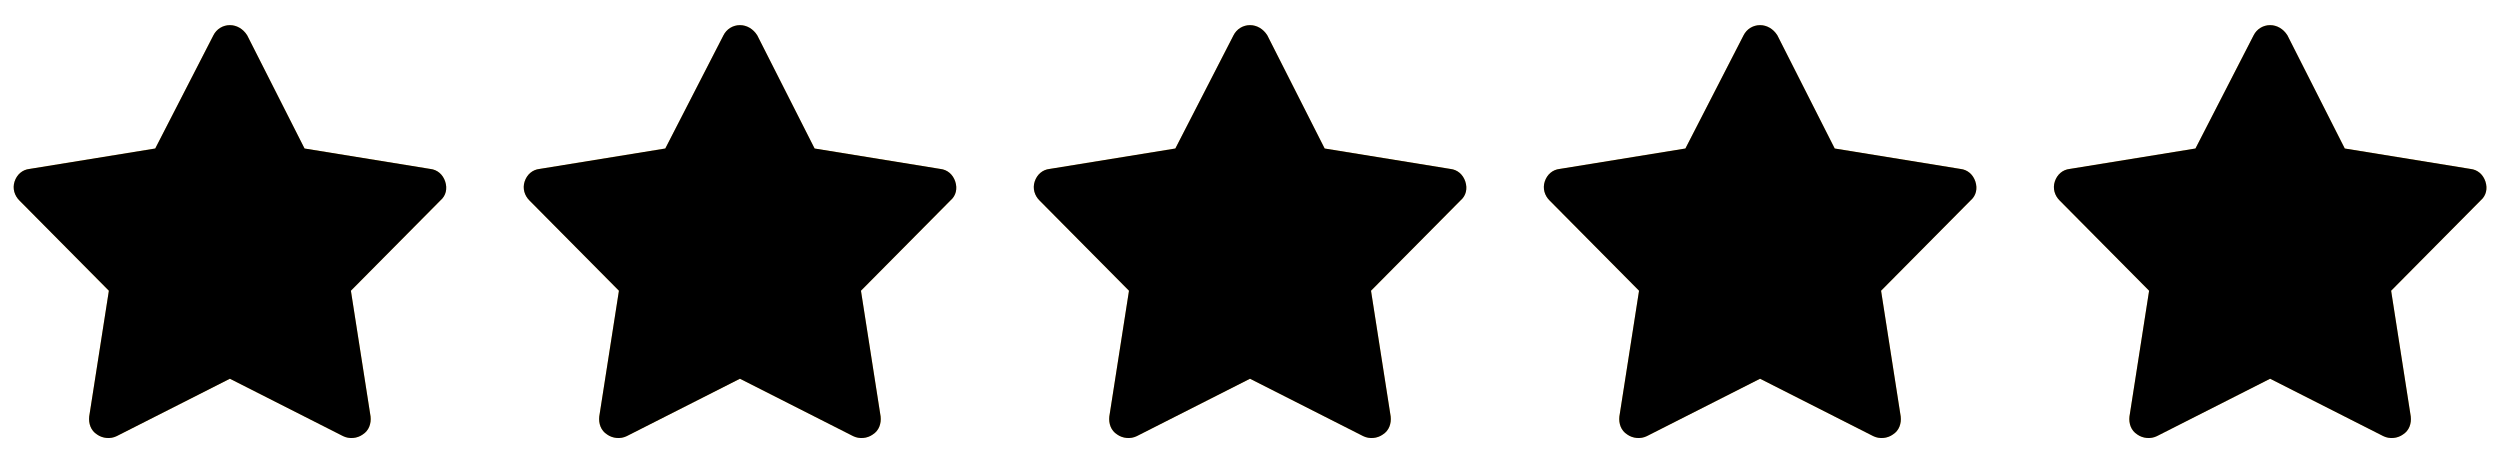
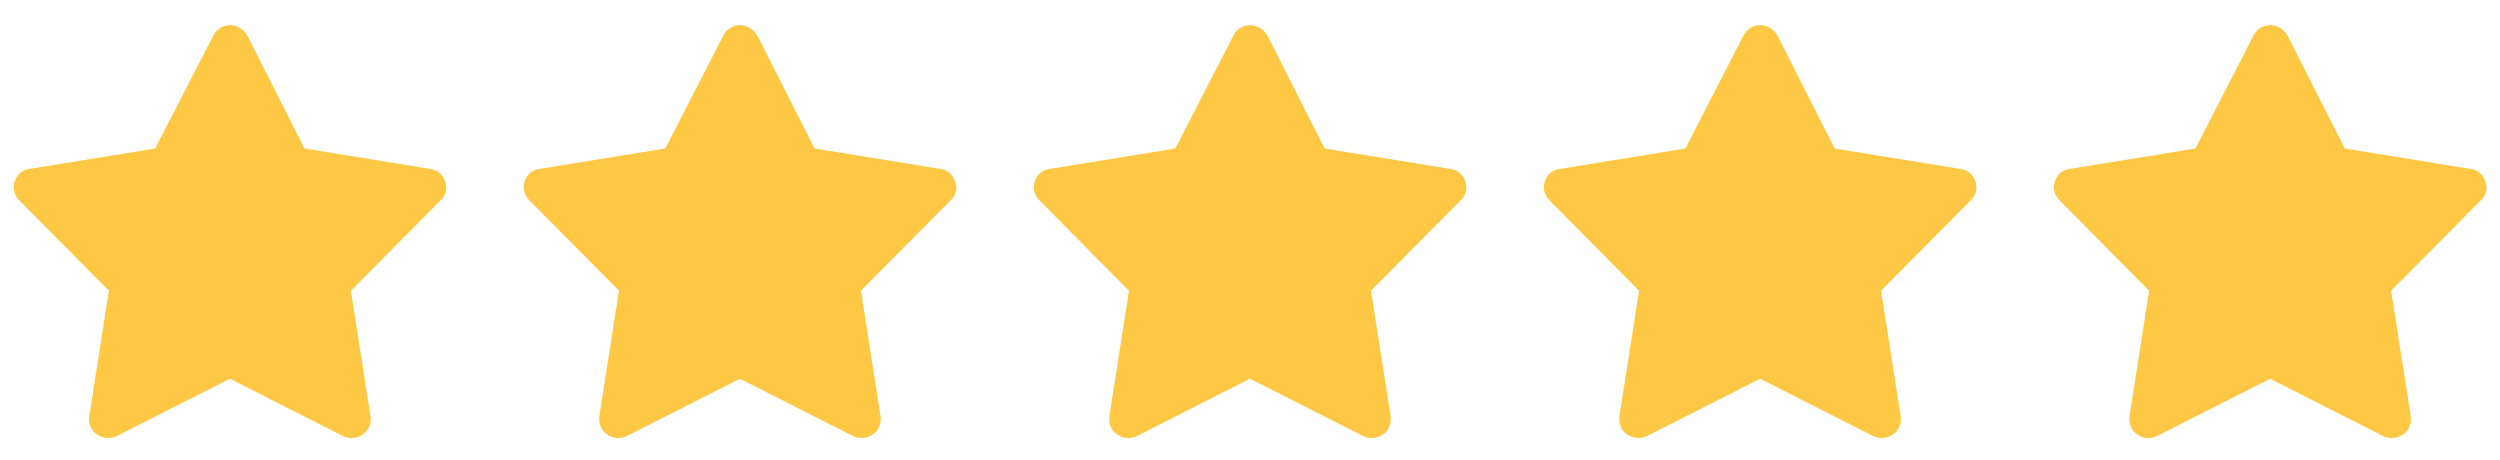
<svg xmlns="http://www.w3.org/2000/svg" fill="none" viewBox="0 0 87 16" height="16" width="87">
  <path fill="#FFC844" d="M8.602 1.23L10.598 5.168L14.973 5.879C15.219 5.906 15.41 6.07 15.492 6.316C15.574 6.562 15.52 6.809 15.328 6.973L12.211 10.117L12.895 14.492C12.922 14.738 12.84 14.984 12.621 15.121C12.43 15.258 12.156 15.285 11.938 15.176L8 13.18L4.062 15.176C3.844 15.285 3.57 15.258 3.379 15.121C3.16 14.984 3.078 14.738 3.105 14.492L3.789 10.117L0.672 6.973C0.508 6.809 0.426 6.562 0.508 6.316C0.59 6.07 0.781 5.906 1.027 5.879L5.402 5.168L7.426 1.23C7.535 1.012 7.754 0.875 8 0.875C8.246 0.875 8.465 1.012 8.602 1.23ZM26.352 1.23L28.348 5.168L32.723 5.879C32.969 5.906 33.16 6.07 33.242 6.316C33.324 6.562 33.27 6.809 33.078 6.973L29.961 10.117L30.645 14.492C30.672 14.738 30.59 14.984 30.371 15.121C30.18 15.258 29.906 15.285 29.688 15.176L25.75 13.18L21.812 15.176C21.594 15.285 21.32 15.258 21.129 15.121C20.91 14.984 20.828 14.738 20.855 14.492L21.539 10.117L18.422 6.973C18.258 6.809 18.176 6.562 18.258 6.316C18.34 6.07 18.531 5.906 18.777 5.879L23.152 5.168L25.176 1.23C25.285 1.012 25.504 0.875 25.75 0.875C25.996 0.875 26.215 1.012 26.352 1.23ZM44.102 1.23L46.098 5.168L50.473 5.879C50.719 5.906 50.91 6.07 50.992 6.316C51.074 6.562 51.02 6.809 50.828 6.973L47.711 10.117L48.395 14.492C48.422 14.738 48.34 14.984 48.121 15.121C47.93 15.258 47.656 15.285 47.438 15.176L43.5 13.18L39.562 15.176C39.344 15.285 39.07 15.258 38.879 15.121C38.66 14.984 38.578 14.738 38.605 14.492L39.289 10.117L36.172 6.973C36.008 6.809 35.926 6.562 36.008 6.316C36.09 6.07 36.281 5.906 36.527 5.879L40.902 5.168L42.926 1.23C43.035 1.012 43.254 0.875 43.5 0.875C43.746 0.875 43.965 1.012 44.102 1.23ZM61.852 1.23L63.848 5.168L68.223 5.879C68.469 5.906 68.66 6.07 68.742 6.316C68.824 6.562 68.769 6.809 68.578 6.973L65.461 10.117L66.144 14.492C66.172 14.738 66.09 14.984 65.871 15.121C65.68 15.258 65.406 15.285 65.188 15.176L61.25 13.18L57.312 15.176C57.094 15.285 56.82 15.258 56.629 15.121C56.41 14.984 56.328 14.738 56.355 14.492L57.039 10.117L53.922 6.973C53.758 6.809 53.676 6.562 53.758 6.316C53.84 6.07 54.031 5.906 54.277 5.879L58.652 5.168L60.676 1.23C60.785 1.012 61.004 0.875 61.25 0.875C61.496 0.875 61.715 1.012 61.852 1.23ZM79.602 1.23L81.598 5.168L85.973 5.879C86.219 5.906 86.41 6.07 86.492 6.316C86.574 6.562 86.519 6.809 86.328 6.973L83.211 10.117L83.894 14.492C83.922 14.738 83.84 14.984 83.621 15.121C83.43 15.258 83.156 15.285 82.938 15.176L79 13.18L75.062 15.176C74.844 15.285 74.57 15.258 74.379 15.121C74.16 14.984 74.078 14.738 74.106 14.492L74.789 10.117L71.672 6.973C71.508 6.809 71.426 6.562 71.508 6.316C71.59 6.07 71.781 5.906 72.027 5.879L76.402 5.168L78.426 1.23C78.535 1.012 78.754 0.875 79 0.875C79.246 0.875 79.465 1.012 79.602 1.23Z" />
-   <path fill="black" d="M8.602 1.23L10.598 5.168L14.973 5.879C15.219 5.906 15.41 6.07 15.492 6.316C15.574 6.562 15.52 6.809 15.328 6.973L12.211 10.117L12.895 14.492C12.922 14.738 12.84 14.984 12.621 15.121C12.43 15.258 12.156 15.285 11.938 15.176L8 13.18L4.062 15.176C3.844 15.285 3.57 15.258 3.379 15.121C3.16 14.984 3.078 14.738 3.105 14.492L3.789 10.117L0.672 6.973C0.508 6.809 0.426 6.562 0.508 6.316C0.59 6.07 0.781 5.906 1.027 5.879L5.402 5.168L7.426 1.23C7.535 1.012 7.754 0.875 8 0.875C8.246 0.875 8.465 1.012 8.602 1.23ZM26.352 1.23L28.348 5.168L32.723 5.879C32.969 5.906 33.16 6.07 33.242 6.316C33.324 6.562 33.27 6.809 33.078 6.973L29.961 10.117L30.645 14.492C30.672 14.738 30.59 14.984 30.371 15.121C30.18 15.258 29.906 15.285 29.688 15.176L25.75 13.18L21.812 15.176C21.594 15.285 21.32 15.258 21.129 15.121C20.91 14.984 20.828 14.738 20.855 14.492L21.539 10.117L18.422 6.973C18.258 6.809 18.176 6.562 18.258 6.316C18.34 6.07 18.531 5.906 18.777 5.879L23.152 5.168L25.176 1.23C25.285 1.012 25.504 0.875 25.75 0.875C25.996 0.875 26.215 1.012 26.352 1.23ZM44.102 1.23L46.098 5.168L50.473 5.879C50.719 5.906 50.91 6.07 50.992 6.316C51.074 6.562 51.02 6.809 50.828 6.973L47.711 10.117L48.395 14.492C48.422 14.738 48.34 14.984 48.121 15.121C47.93 15.258 47.656 15.285 47.438 15.176L43.5 13.18L39.562 15.176C39.344 15.285 39.07 15.258 38.879 15.121C38.66 14.984 38.578 14.738 38.605 14.492L39.289 10.117L36.172 6.973C36.008 6.809 35.926 6.562 36.008 6.316C36.09 6.07 36.281 5.906 36.527 5.879L40.902 5.168L42.926 1.23C43.035 1.012 43.254 0.875 43.5 0.875C43.746 0.875 43.965 1.012 44.102 1.23ZM61.852 1.23L63.848 5.168L68.223 5.879C68.469 5.906 68.66 6.07 68.742 6.316C68.824 6.562 68.769 6.809 68.578 6.973L65.461 10.117L66.144 14.492C66.172 14.738 66.09 14.984 65.871 15.121C65.68 15.258 65.406 15.285 65.188 15.176L61.25 13.18L57.312 15.176C57.094 15.285 56.82 15.258 56.629 15.121C56.41 14.984 56.328 14.738 56.355 14.492L57.039 10.117L53.922 6.973C53.758 6.809 53.676 6.562 53.758 6.316C53.84 6.07 54.031 5.906 54.277 5.879L58.652 5.168L60.676 1.23C60.785 1.012 61.004 0.875 61.25 0.875C61.496 0.875 61.715 1.012 61.852 1.23ZM79.602 1.23L81.598 5.168L85.973 5.879C86.219 5.906 86.41 6.07 86.492 6.316C86.574 6.562 86.519 6.809 86.328 6.973L83.211 10.117L83.894 14.492C83.922 14.738 83.84 14.984 83.621 15.121C83.43 15.258 83.156 15.285 82.938 15.176L79 13.18L75.062 15.176C74.844 15.285 74.57 15.258 74.379 15.121C74.16 14.984 74.078 14.738 74.106 14.492L74.789 10.117L71.672 6.973C71.508 6.809 71.426 6.562 71.508 6.316C71.59 6.07 71.781 5.906 72.027 5.879L76.402 5.168L78.426 1.23C78.535 1.012 78.754 0.875 79 0.875C79.246 0.875 79.465 1.012 79.602 1.23Z" />
</svg>